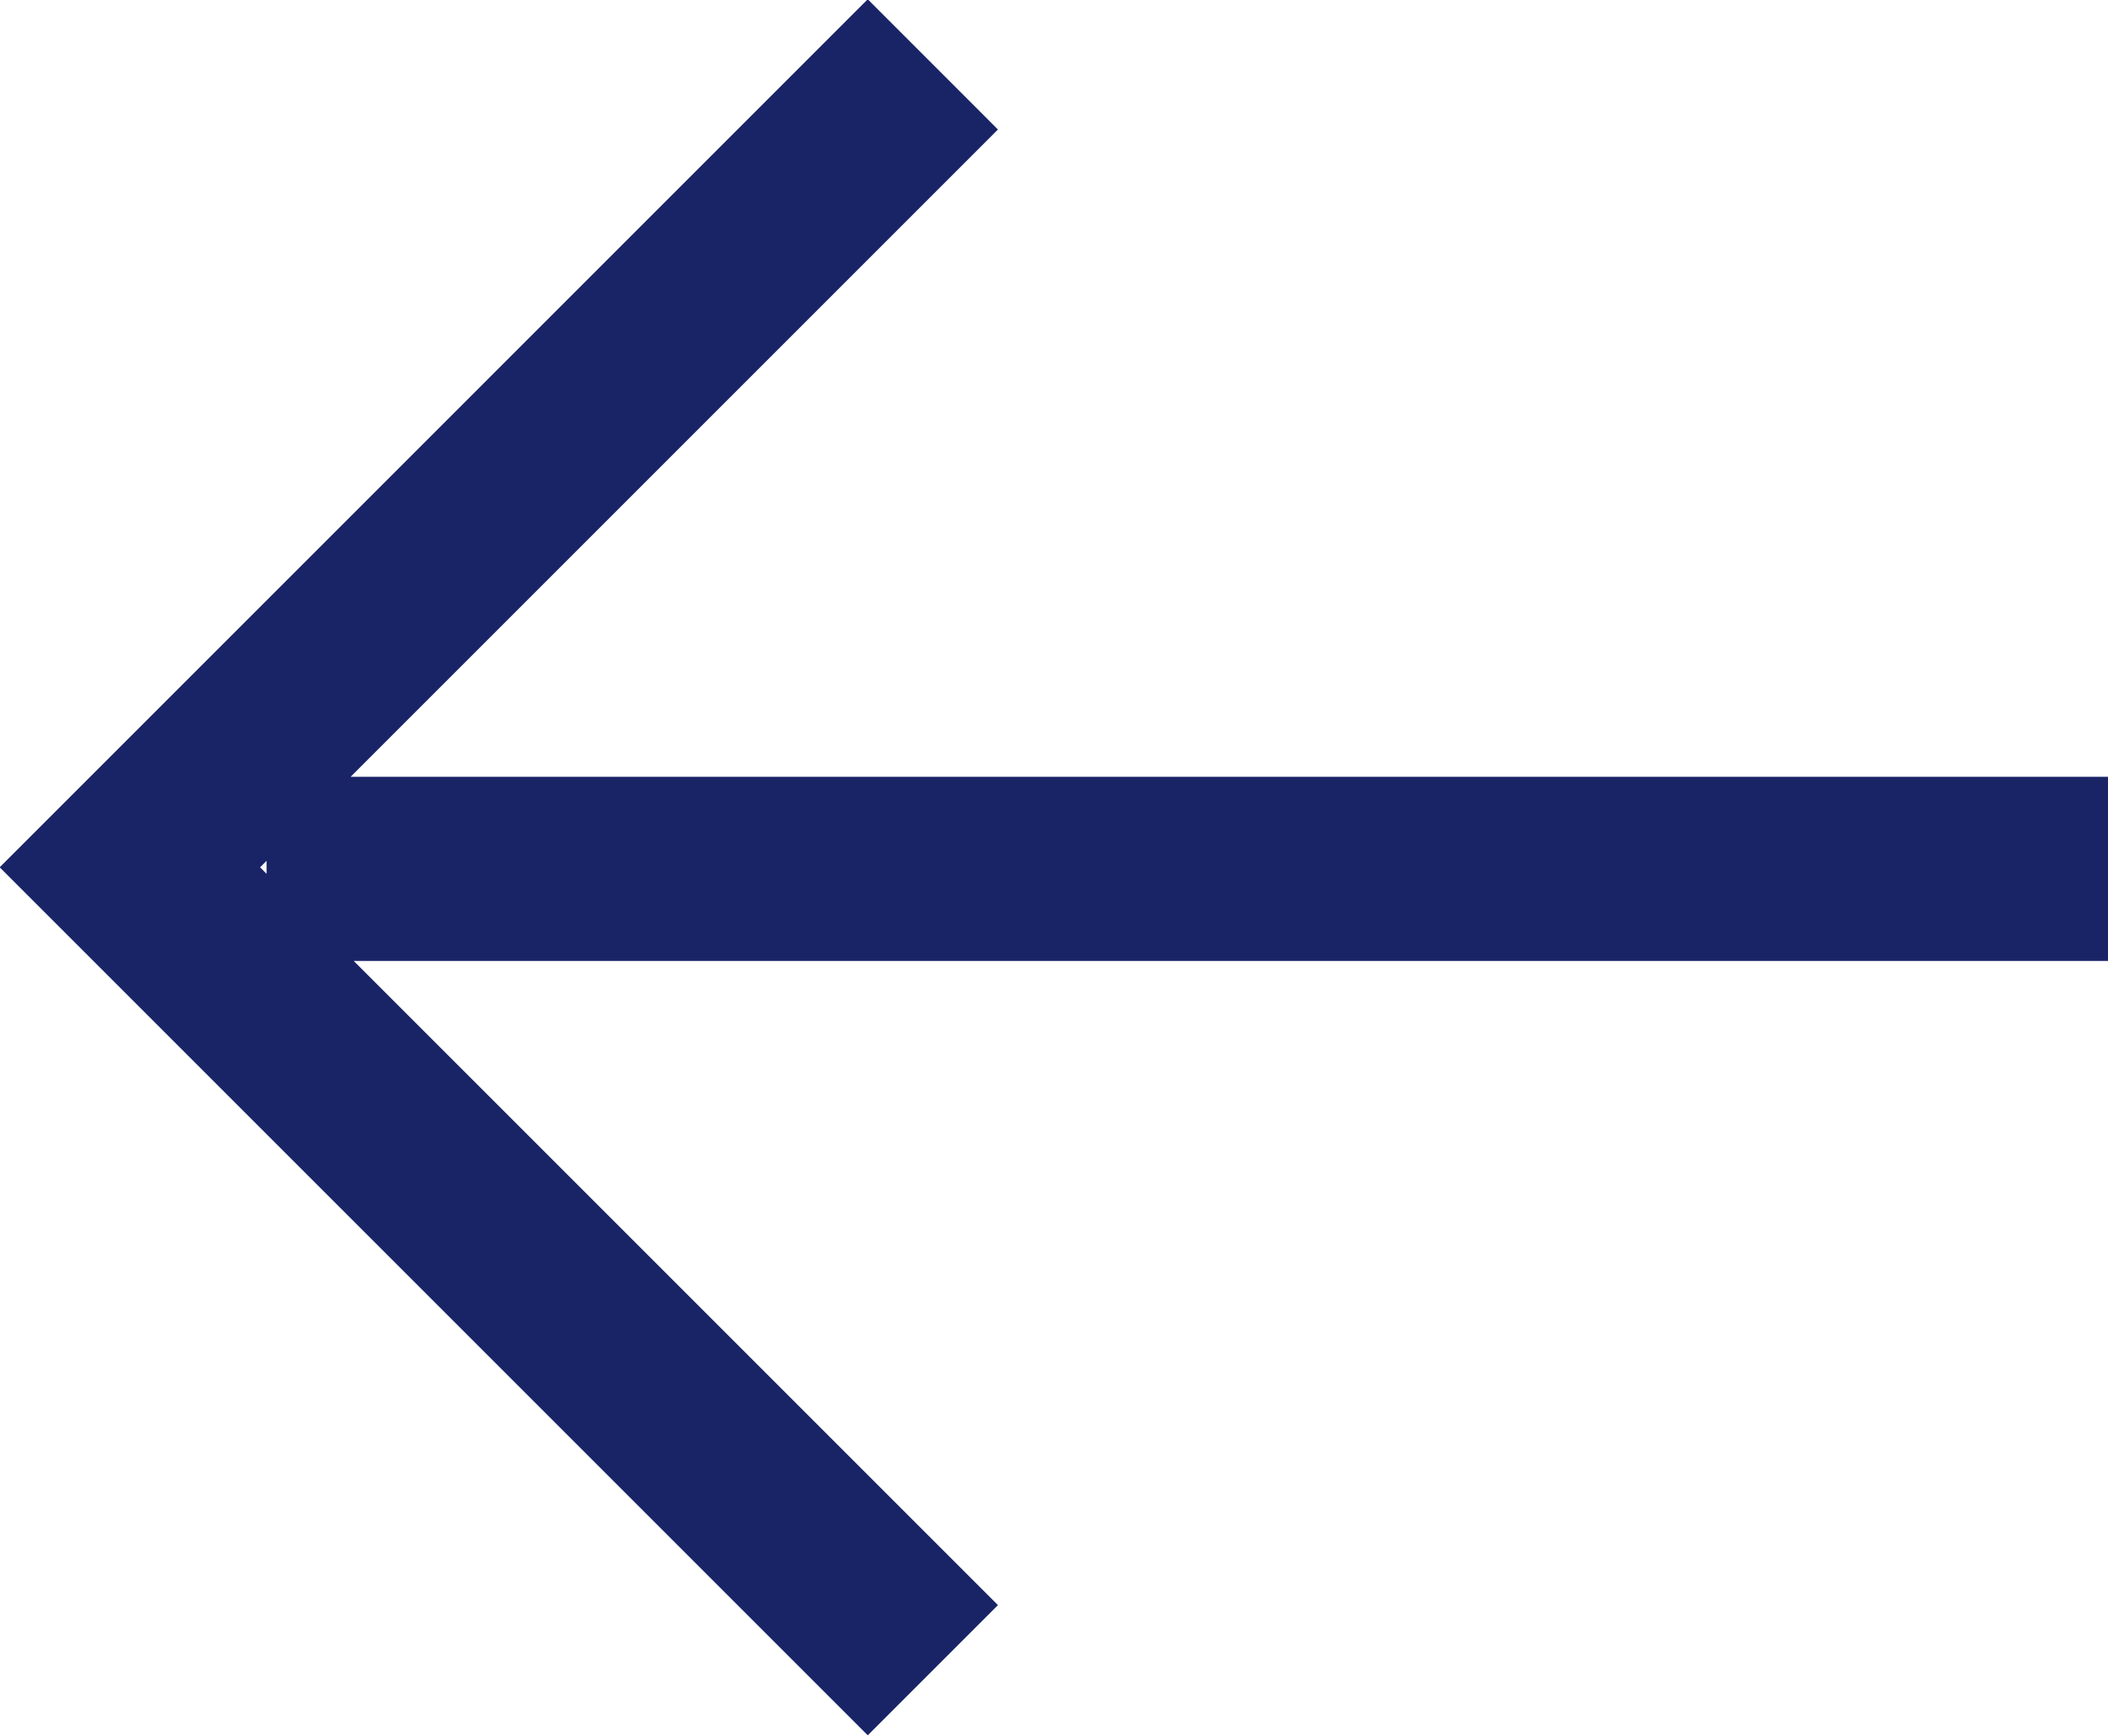
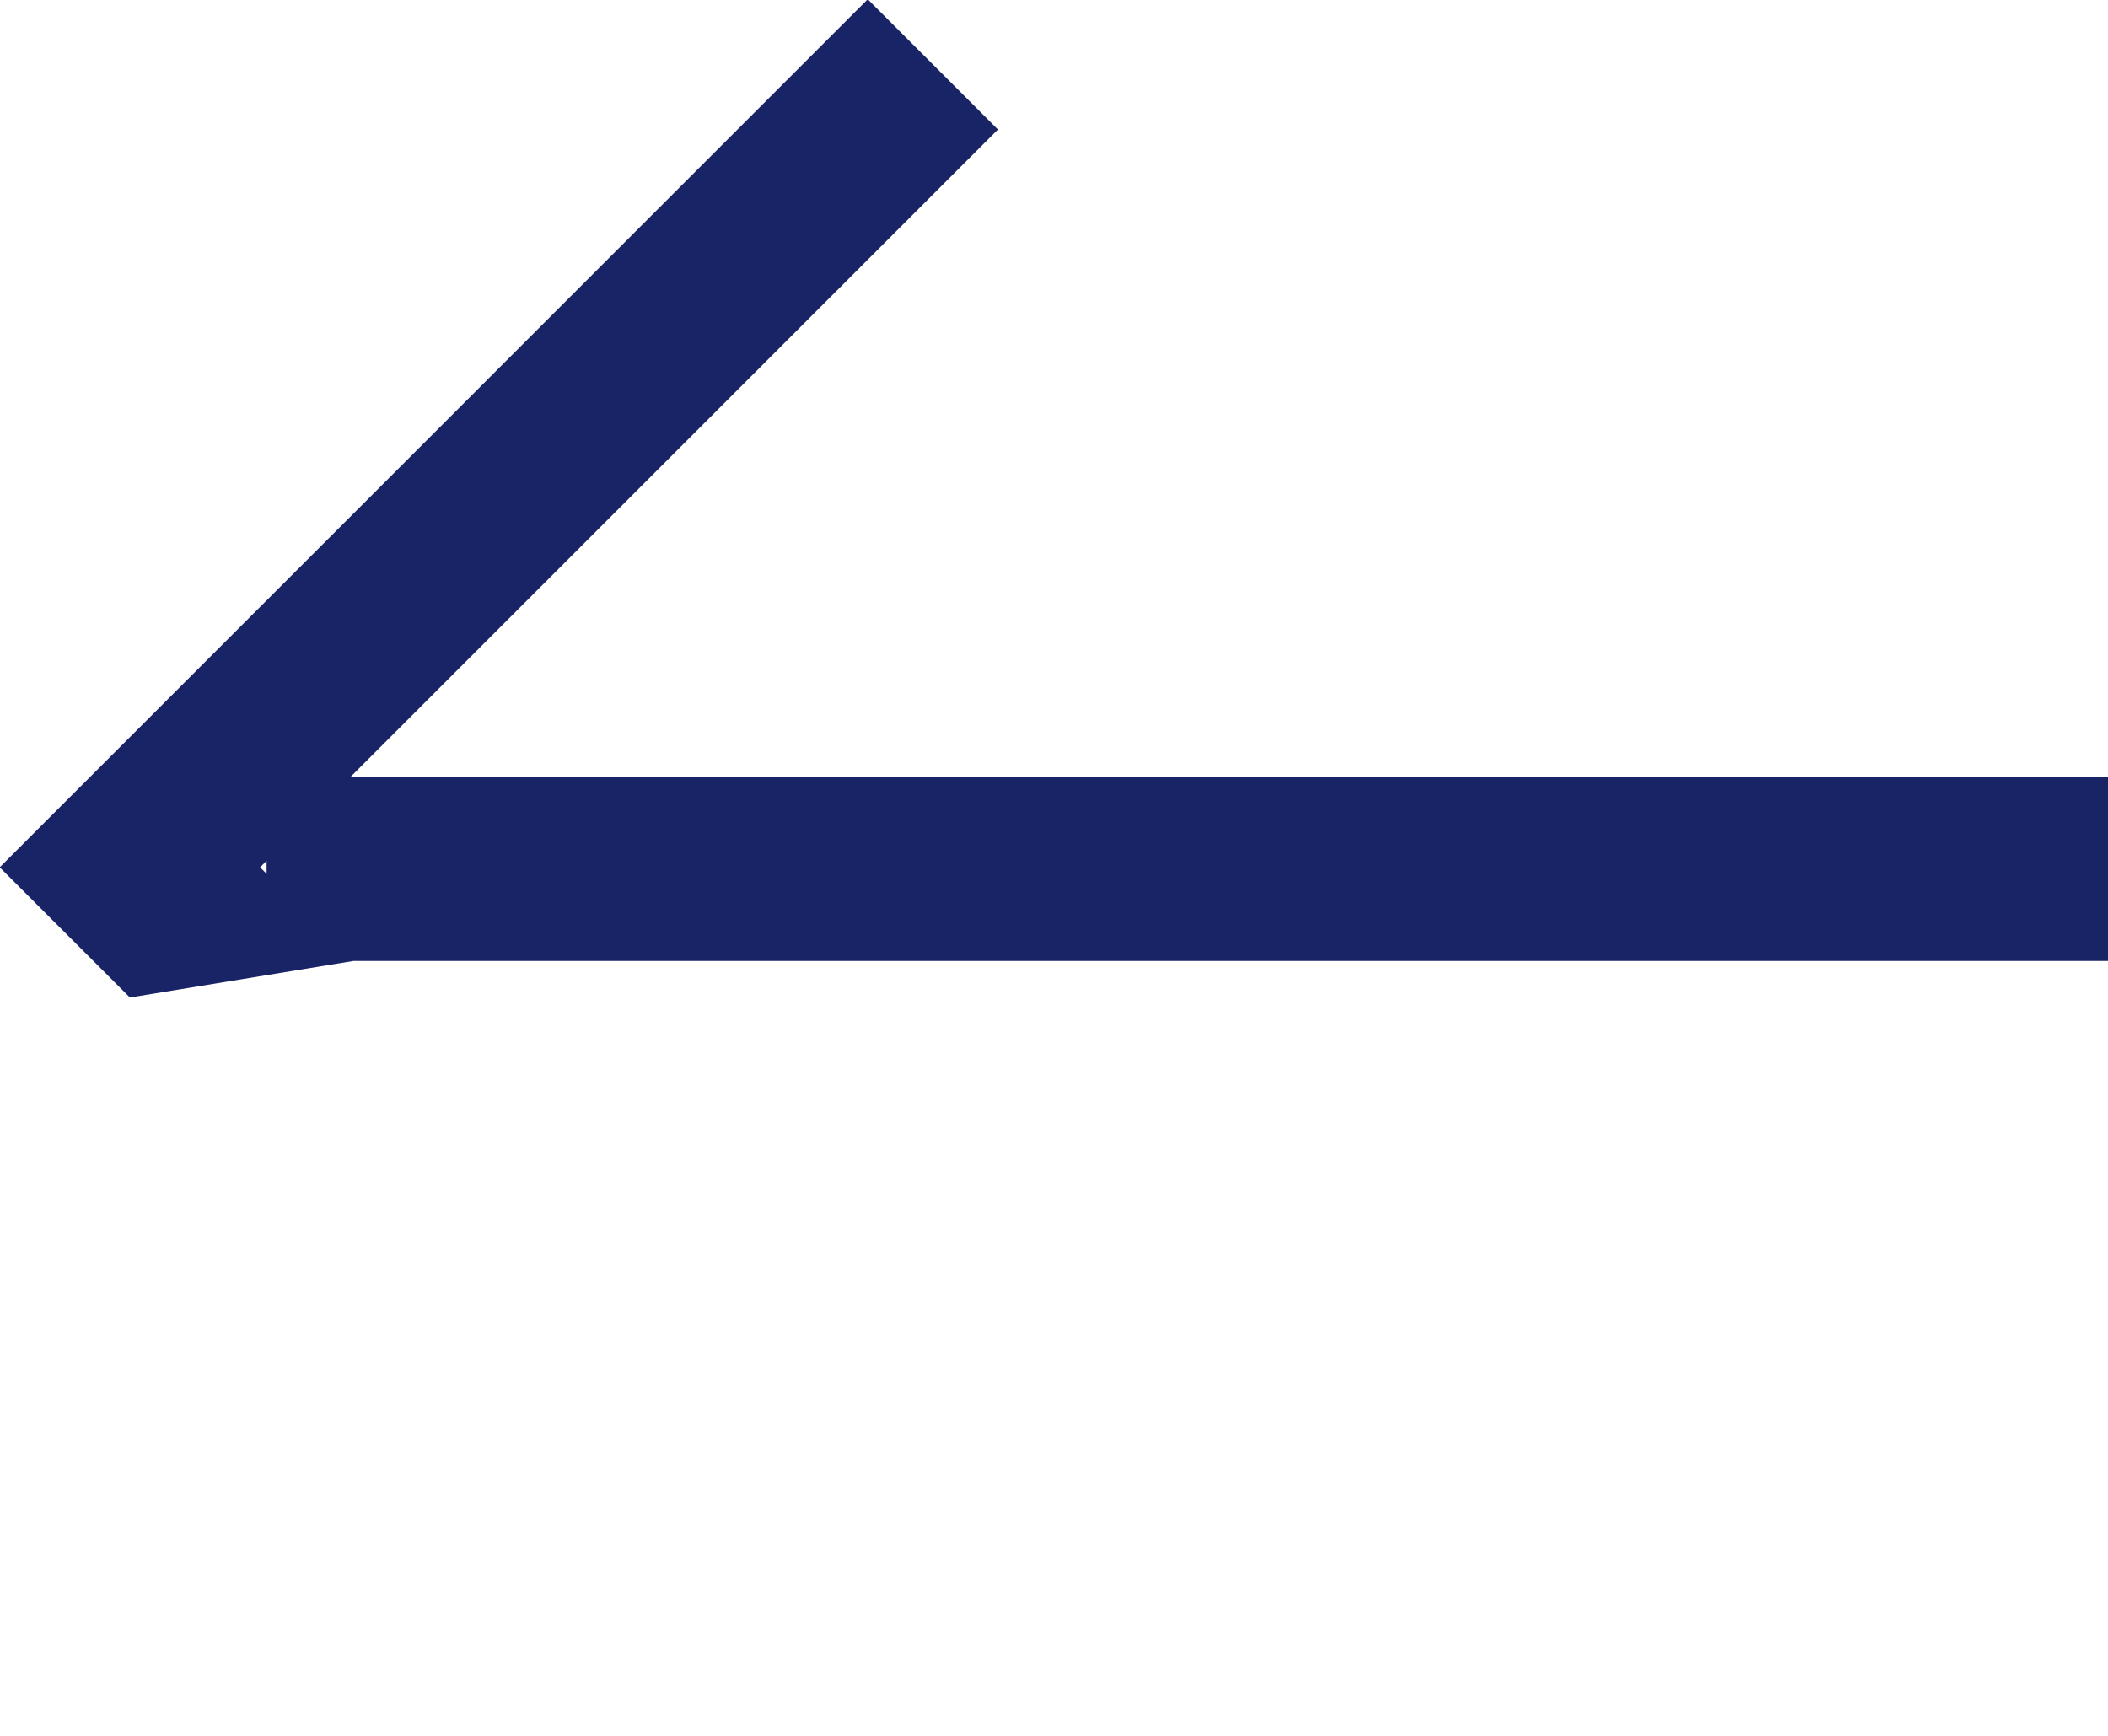
<svg xmlns="http://www.w3.org/2000/svg" width="34" height="28">
-   <path fill="#192467" fill-rule="evenodd" d="M34 15.5H5.705l10.391 10.391-2.1 2.1L2.095 16.09l-2.1-2.1L13.996-.012l2.1 2.101L5.655 12.53H34v2.97ZM4.195 13.99l.105.105v-.21l-.105.105Z" />
+   <path fill="#192467" fill-rule="evenodd" d="M34 15.5H5.705L2.095 16.09l-2.1-2.1L13.996-.012l2.1 2.101L5.655 12.53H34v2.97ZM4.195 13.99l.105.105v-.21l-.105.105Z" />
</svg>